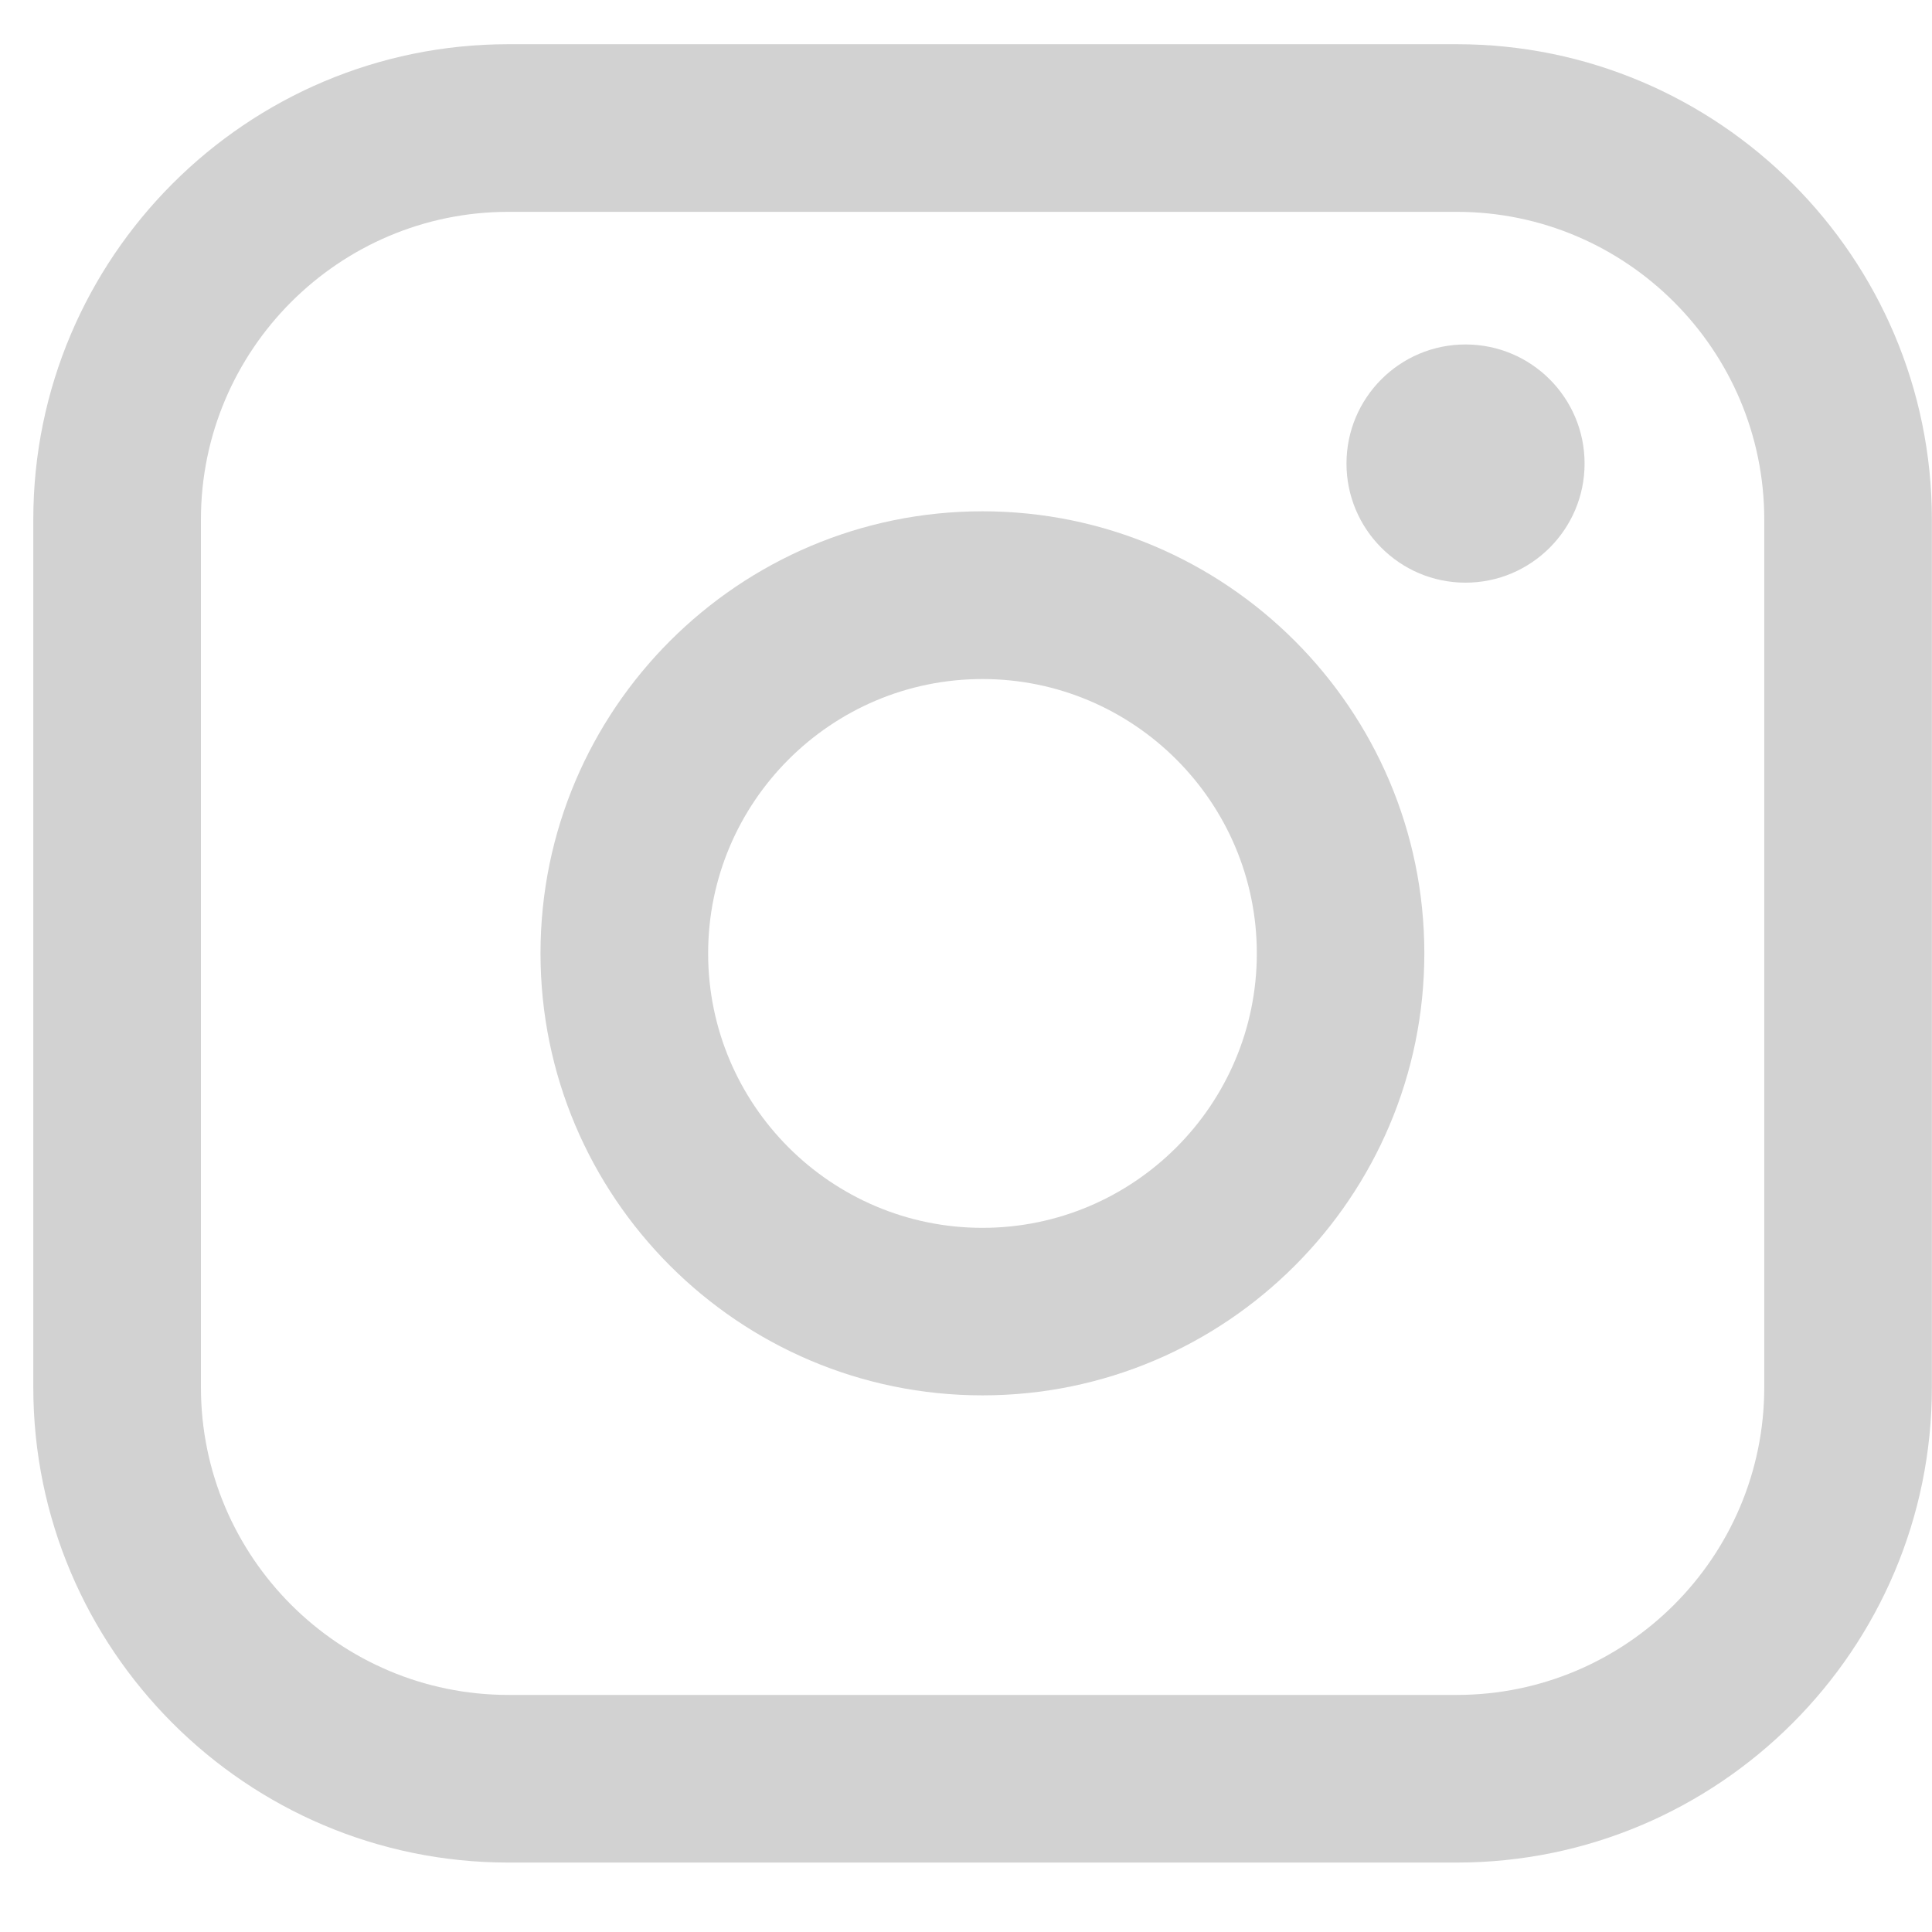
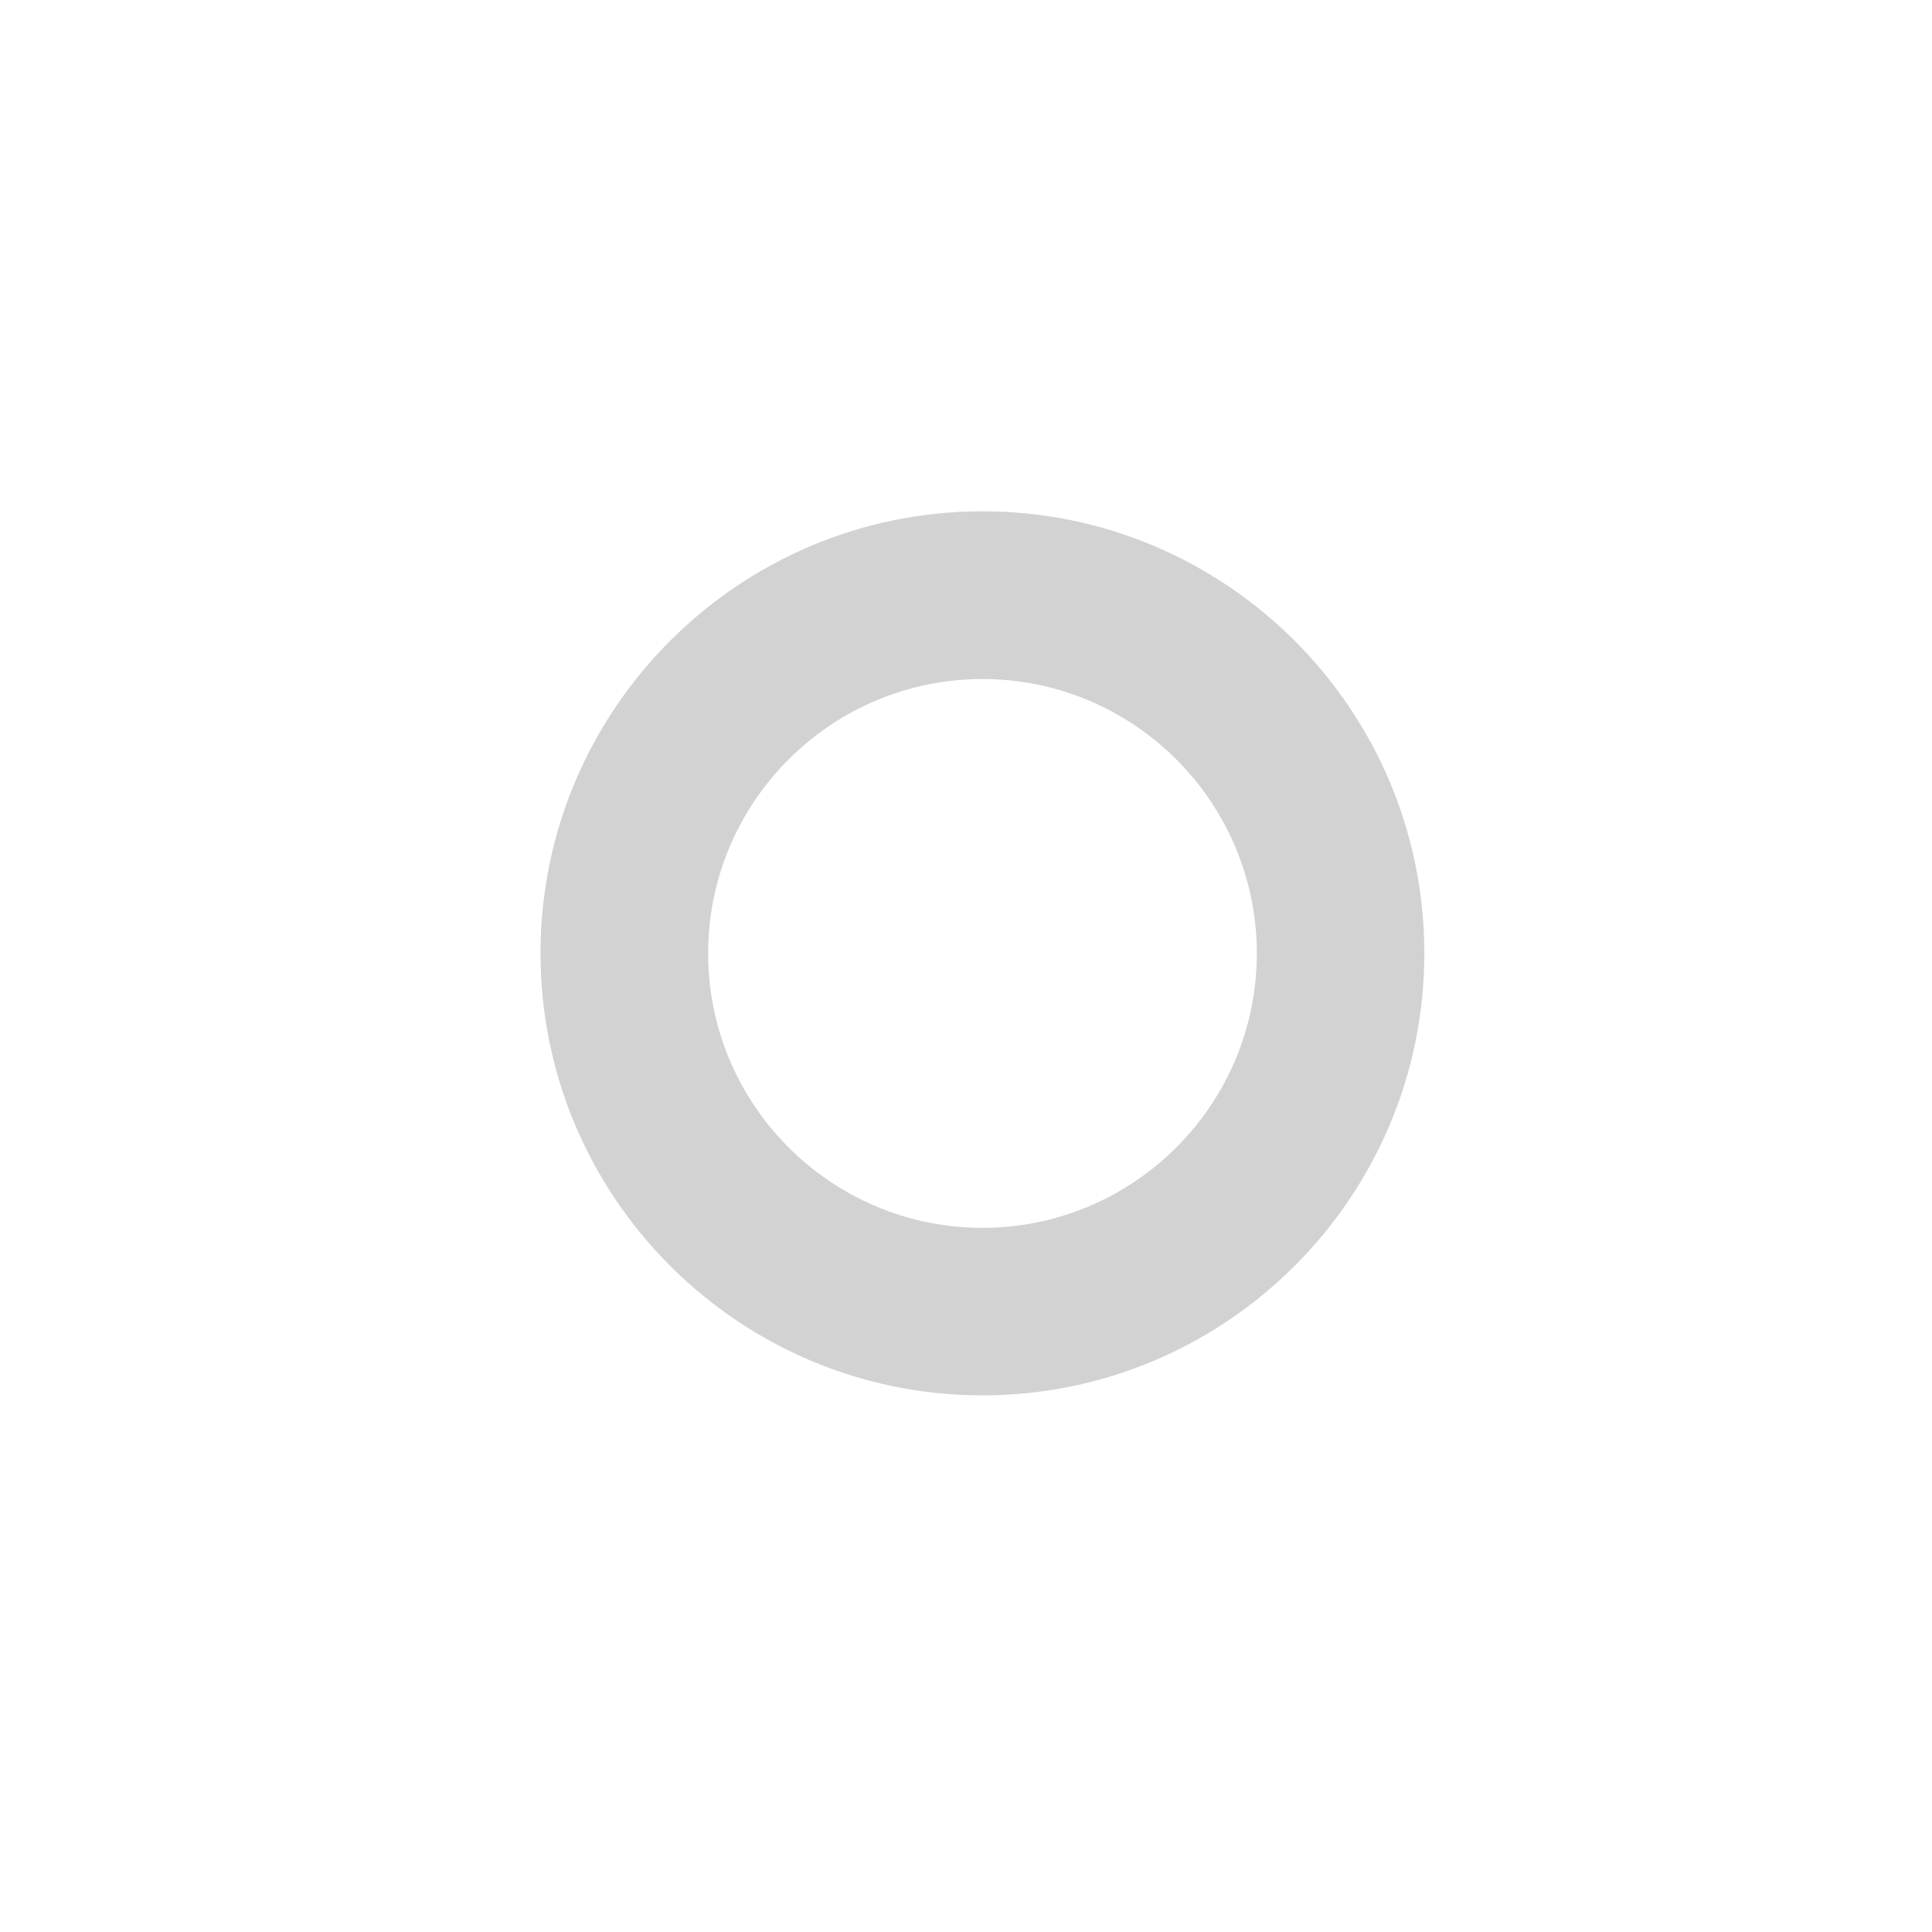
<svg xmlns="http://www.w3.org/2000/svg" width="17" height="17" viewBox="0 0 17 17" fill="none">
-   <path d="M12.818 0.389H4.474C2.168 0.389 0.293 2.265 0.293 4.571V12.207C0.293 14.513 2.168 16.389 4.474 16.389H12.818C15.123 16.389 16.999 14.513 16.999 12.207V4.571C16.999 2.265 15.123 0.389 12.818 0.389ZM1.768 4.571C1.768 3.079 2.982 1.864 4.474 1.864H12.818C14.31 1.864 15.524 3.079 15.524 4.571V12.207C15.524 13.7 14.31 14.914 12.818 14.914H4.474C2.982 14.914 1.768 13.7 1.768 12.207V4.571Z" fill="#D2D2D2" />
  <path d="M8.645 12.278C10.788 12.278 12.533 10.534 12.533 8.388C12.533 6.243 10.789 4.499 8.645 4.499C6.5 4.499 4.756 6.243 4.756 8.388C4.756 10.534 6.5 12.278 8.645 12.278ZM8.645 5.975C9.976 5.975 11.059 7.058 11.059 8.389C11.059 9.721 9.976 10.804 8.645 10.804C7.313 10.804 6.231 9.721 6.231 8.389C6.231 7.058 7.313 5.975 8.645 5.975Z" fill="#D2D2D2" />
-   <path d="M12.895 5.127C13.473 5.127 13.943 4.657 13.943 4.079C13.943 3.5 13.474 3.031 12.895 3.031C12.317 3.031 11.848 3.5 11.848 4.079C11.848 4.657 12.317 5.127 12.895 5.127Z" fill="#D2D2D2" />
</svg>